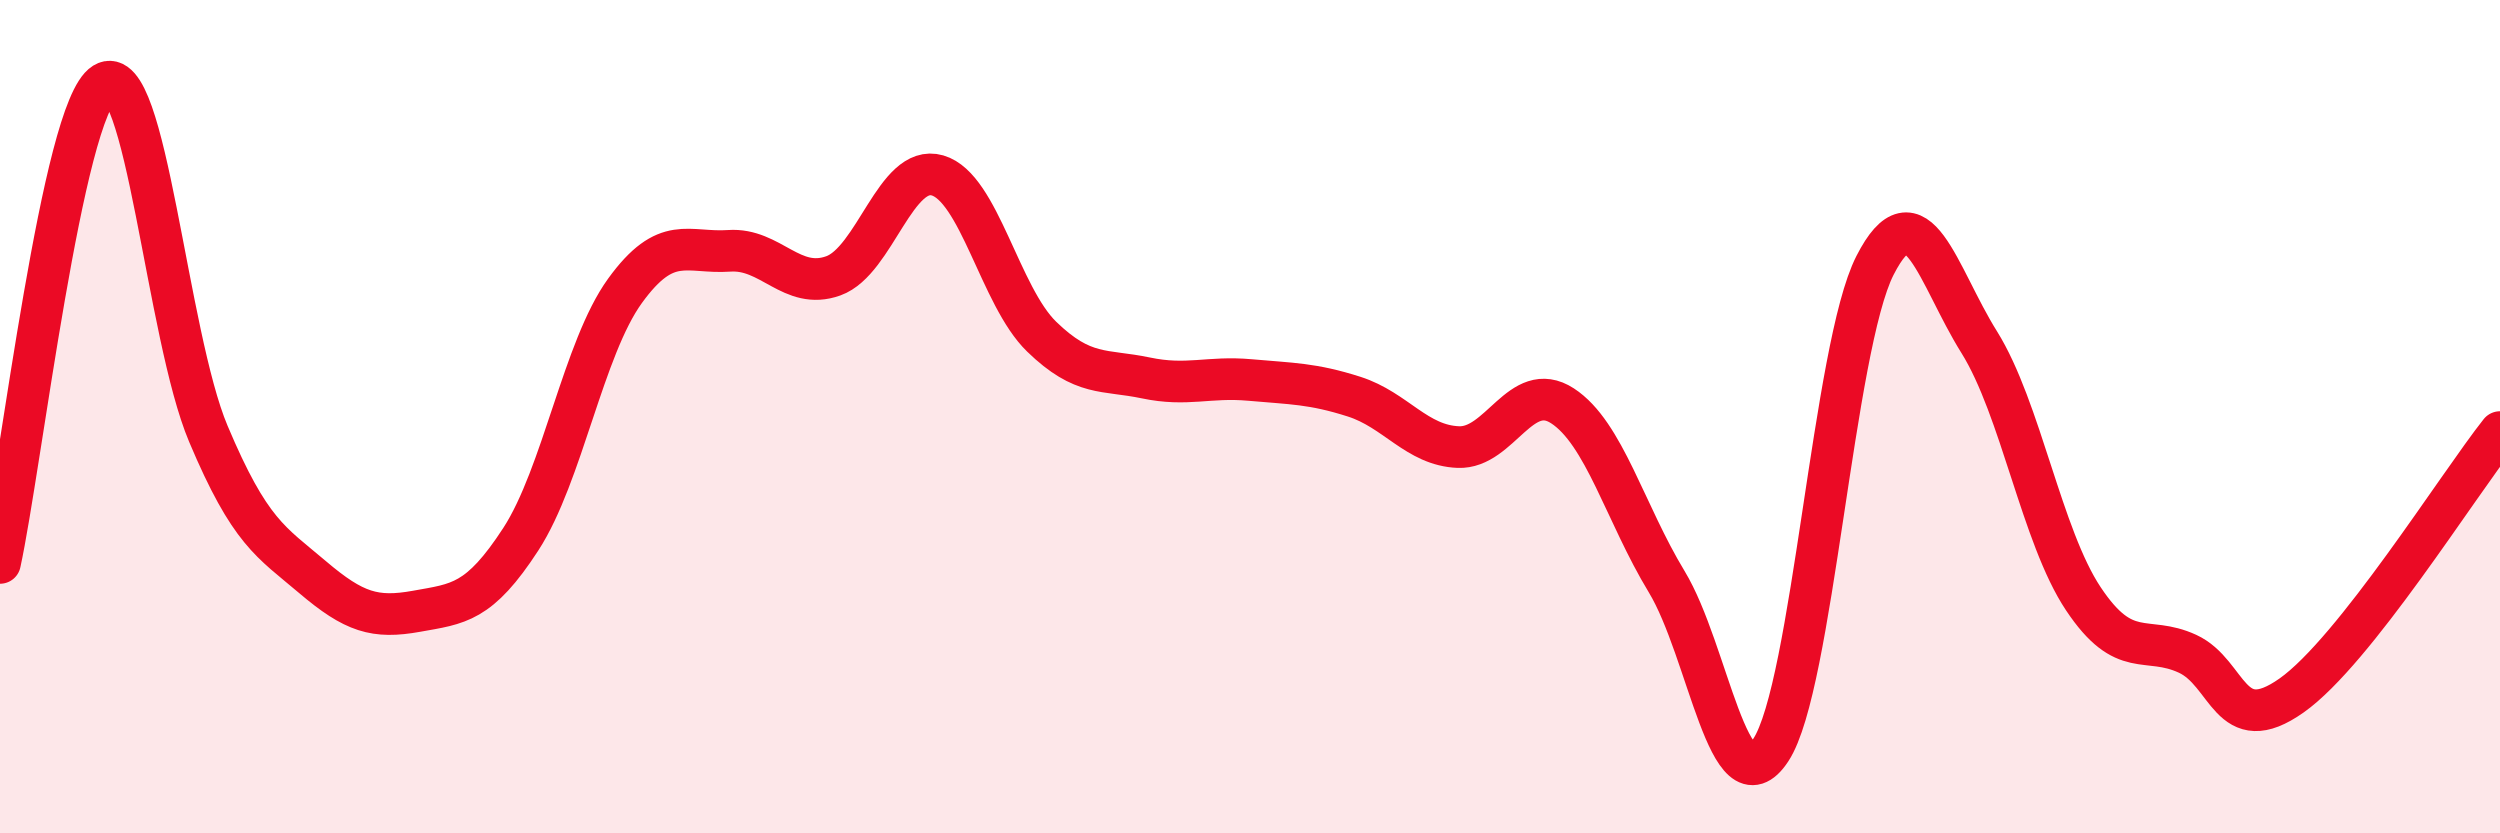
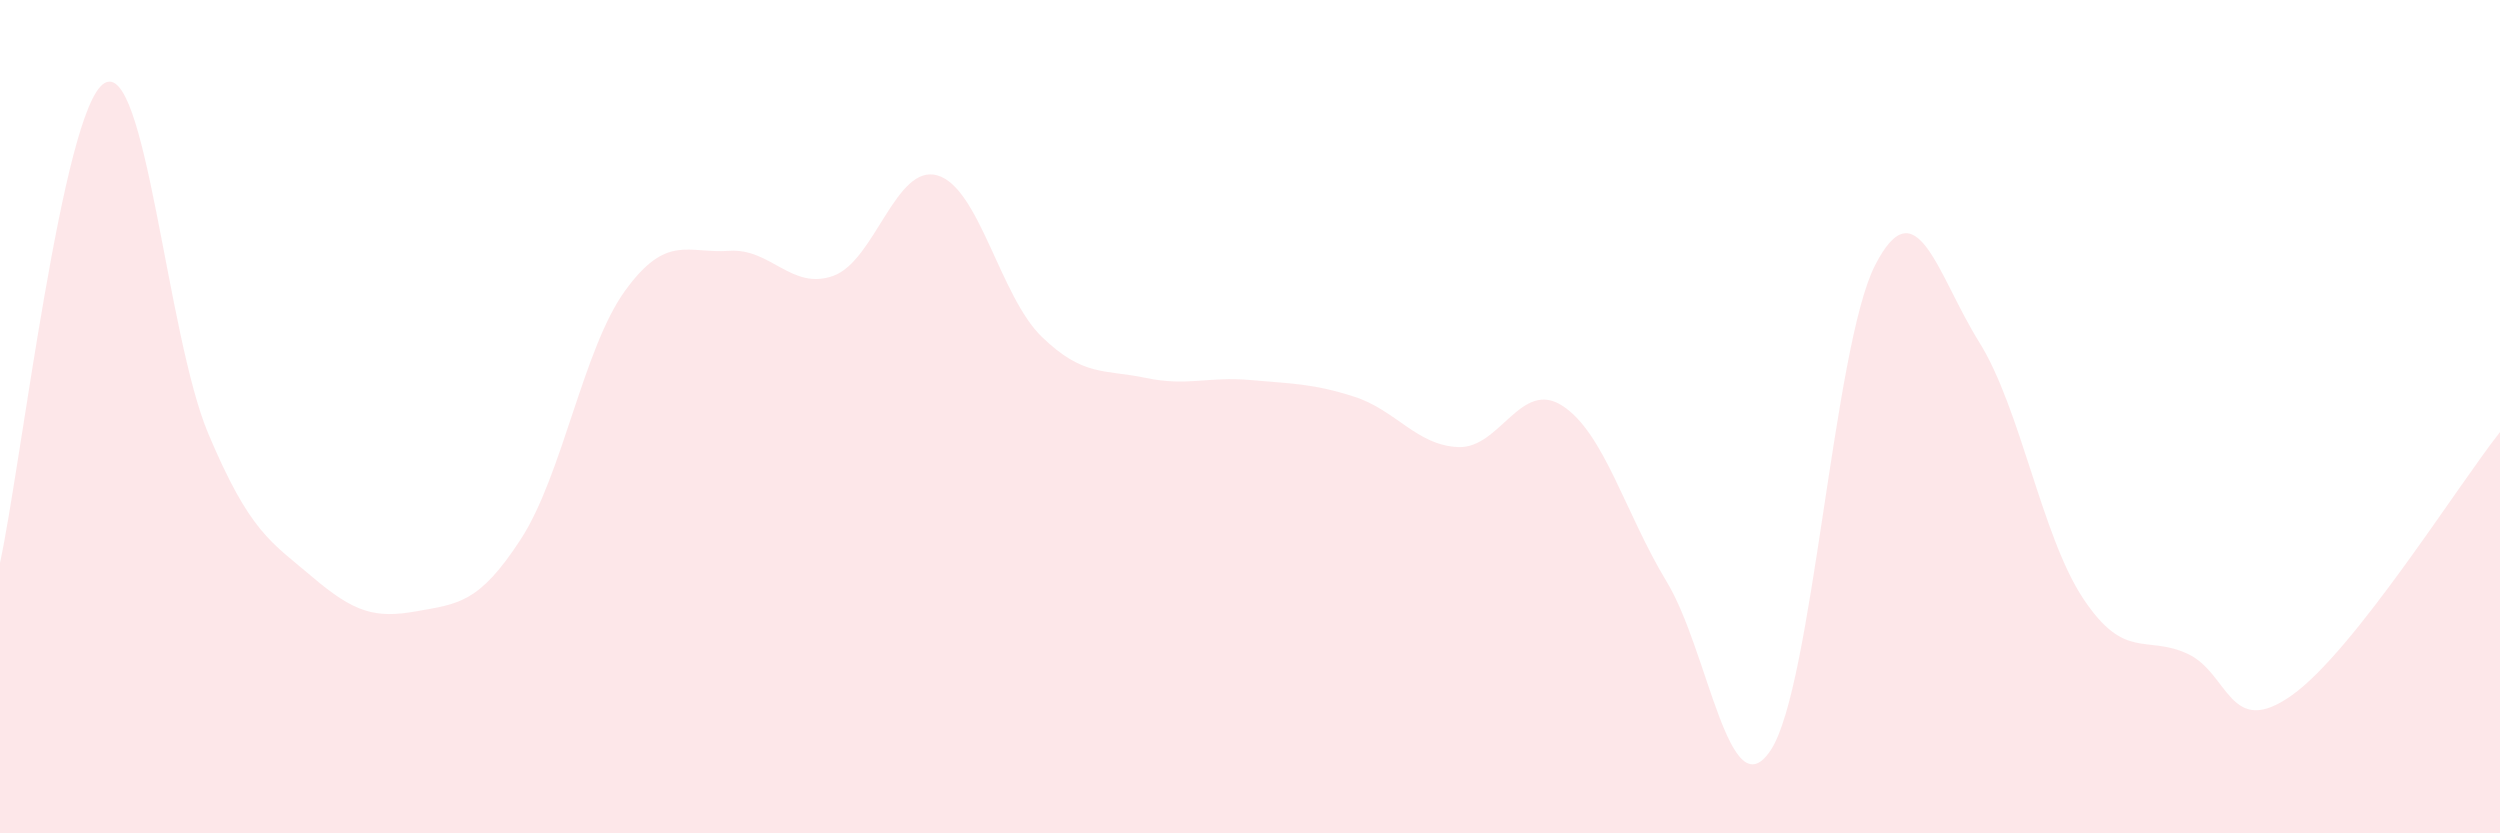
<svg xmlns="http://www.w3.org/2000/svg" width="60" height="20" viewBox="0 0 60 20">
  <path d="M 0,13.51 C 0.5,11.21 1.5,2.62 2.5,2 C 3.5,1.38 4,8.04 5,10.41 C 6,12.78 6.5,13 7.5,13.85 C 8.5,14.7 9,14.85 10,14.67 C 11,14.49 11.5,14.48 12.5,12.94 C 13.5,11.4 14,8.36 15,6.98 C 16,5.6 16.5,6.09 17.5,6.02 C 18.5,5.95 19,6.98 20,6.62 C 21,6.26 21.5,3.92 22.5,4.21 C 23.5,4.5 24,7.11 25,8.08 C 26,9.05 26.5,8.86 27.5,9.07 C 28.5,9.28 29,9.03 30,9.12 C 31,9.21 31.5,9.2 32.5,9.52 C 33.5,9.84 34,10.69 35,10.73 C 36,10.77 36.5,9.09 37.5,9.74 C 38.5,10.39 39,12.31 40,13.96 C 41,15.61 41.5,19.52 42.5,18 C 43.5,16.48 44,8.33 45,6.37 C 46,4.41 46.5,6.61 47.5,8.21 C 48.5,9.81 49,12.87 50,14.37 C 51,15.87 51.5,15.23 52.5,15.69 C 53.5,16.15 53.5,17.75 55,16.69 C 56.5,15.63 59,11.63 60,10.37L60 20L0 20Z" fill="#EB0A25" opacity="0.1" stroke-linecap="round" stroke-linejoin="round" />
-   <path d="M 0,13.51 C 0.5,11.21 1.5,2.62 2.5,2 C 3.5,1.38 4,8.04 5,10.41 C 6,12.78 6.5,13 7.5,13.85 C 8.5,14.7 9,14.85 10,14.67 C 11,14.49 11.5,14.48 12.5,12.94 C 13.5,11.4 14,8.36 15,6.98 C 16,5.6 16.5,6.09 17.5,6.02 C 18.5,5.95 19,6.98 20,6.62 C 21,6.26 21.5,3.92 22.5,4.21 C 23.5,4.5 24,7.11 25,8.08 C 26,9.05 26.5,8.86 27.5,9.07 C 28.5,9.28 29,9.03 30,9.12 C 31,9.21 31.5,9.2 32.5,9.52 C 33.5,9.84 34,10.69 35,10.73 C 36,10.77 36.5,9.09 37.5,9.74 C 38.5,10.39 39,12.31 40,13.96 C 41,15.61 41.5,19.52 42.5,18 C 43.5,16.48 44,8.33 45,6.37 C 46,4.41 46.5,6.61 47.5,8.21 C 48.5,9.81 49,12.87 50,14.37 C 51,15.87 51.5,15.23 52.5,15.69 C 53.5,16.15 53.5,17.75 55,16.69 C 56.5,15.63 59,11.63 60,10.37" stroke="#EB0A25" stroke-width="1" fill="none" stroke-linecap="round" stroke-linejoin="round" />
</svg>